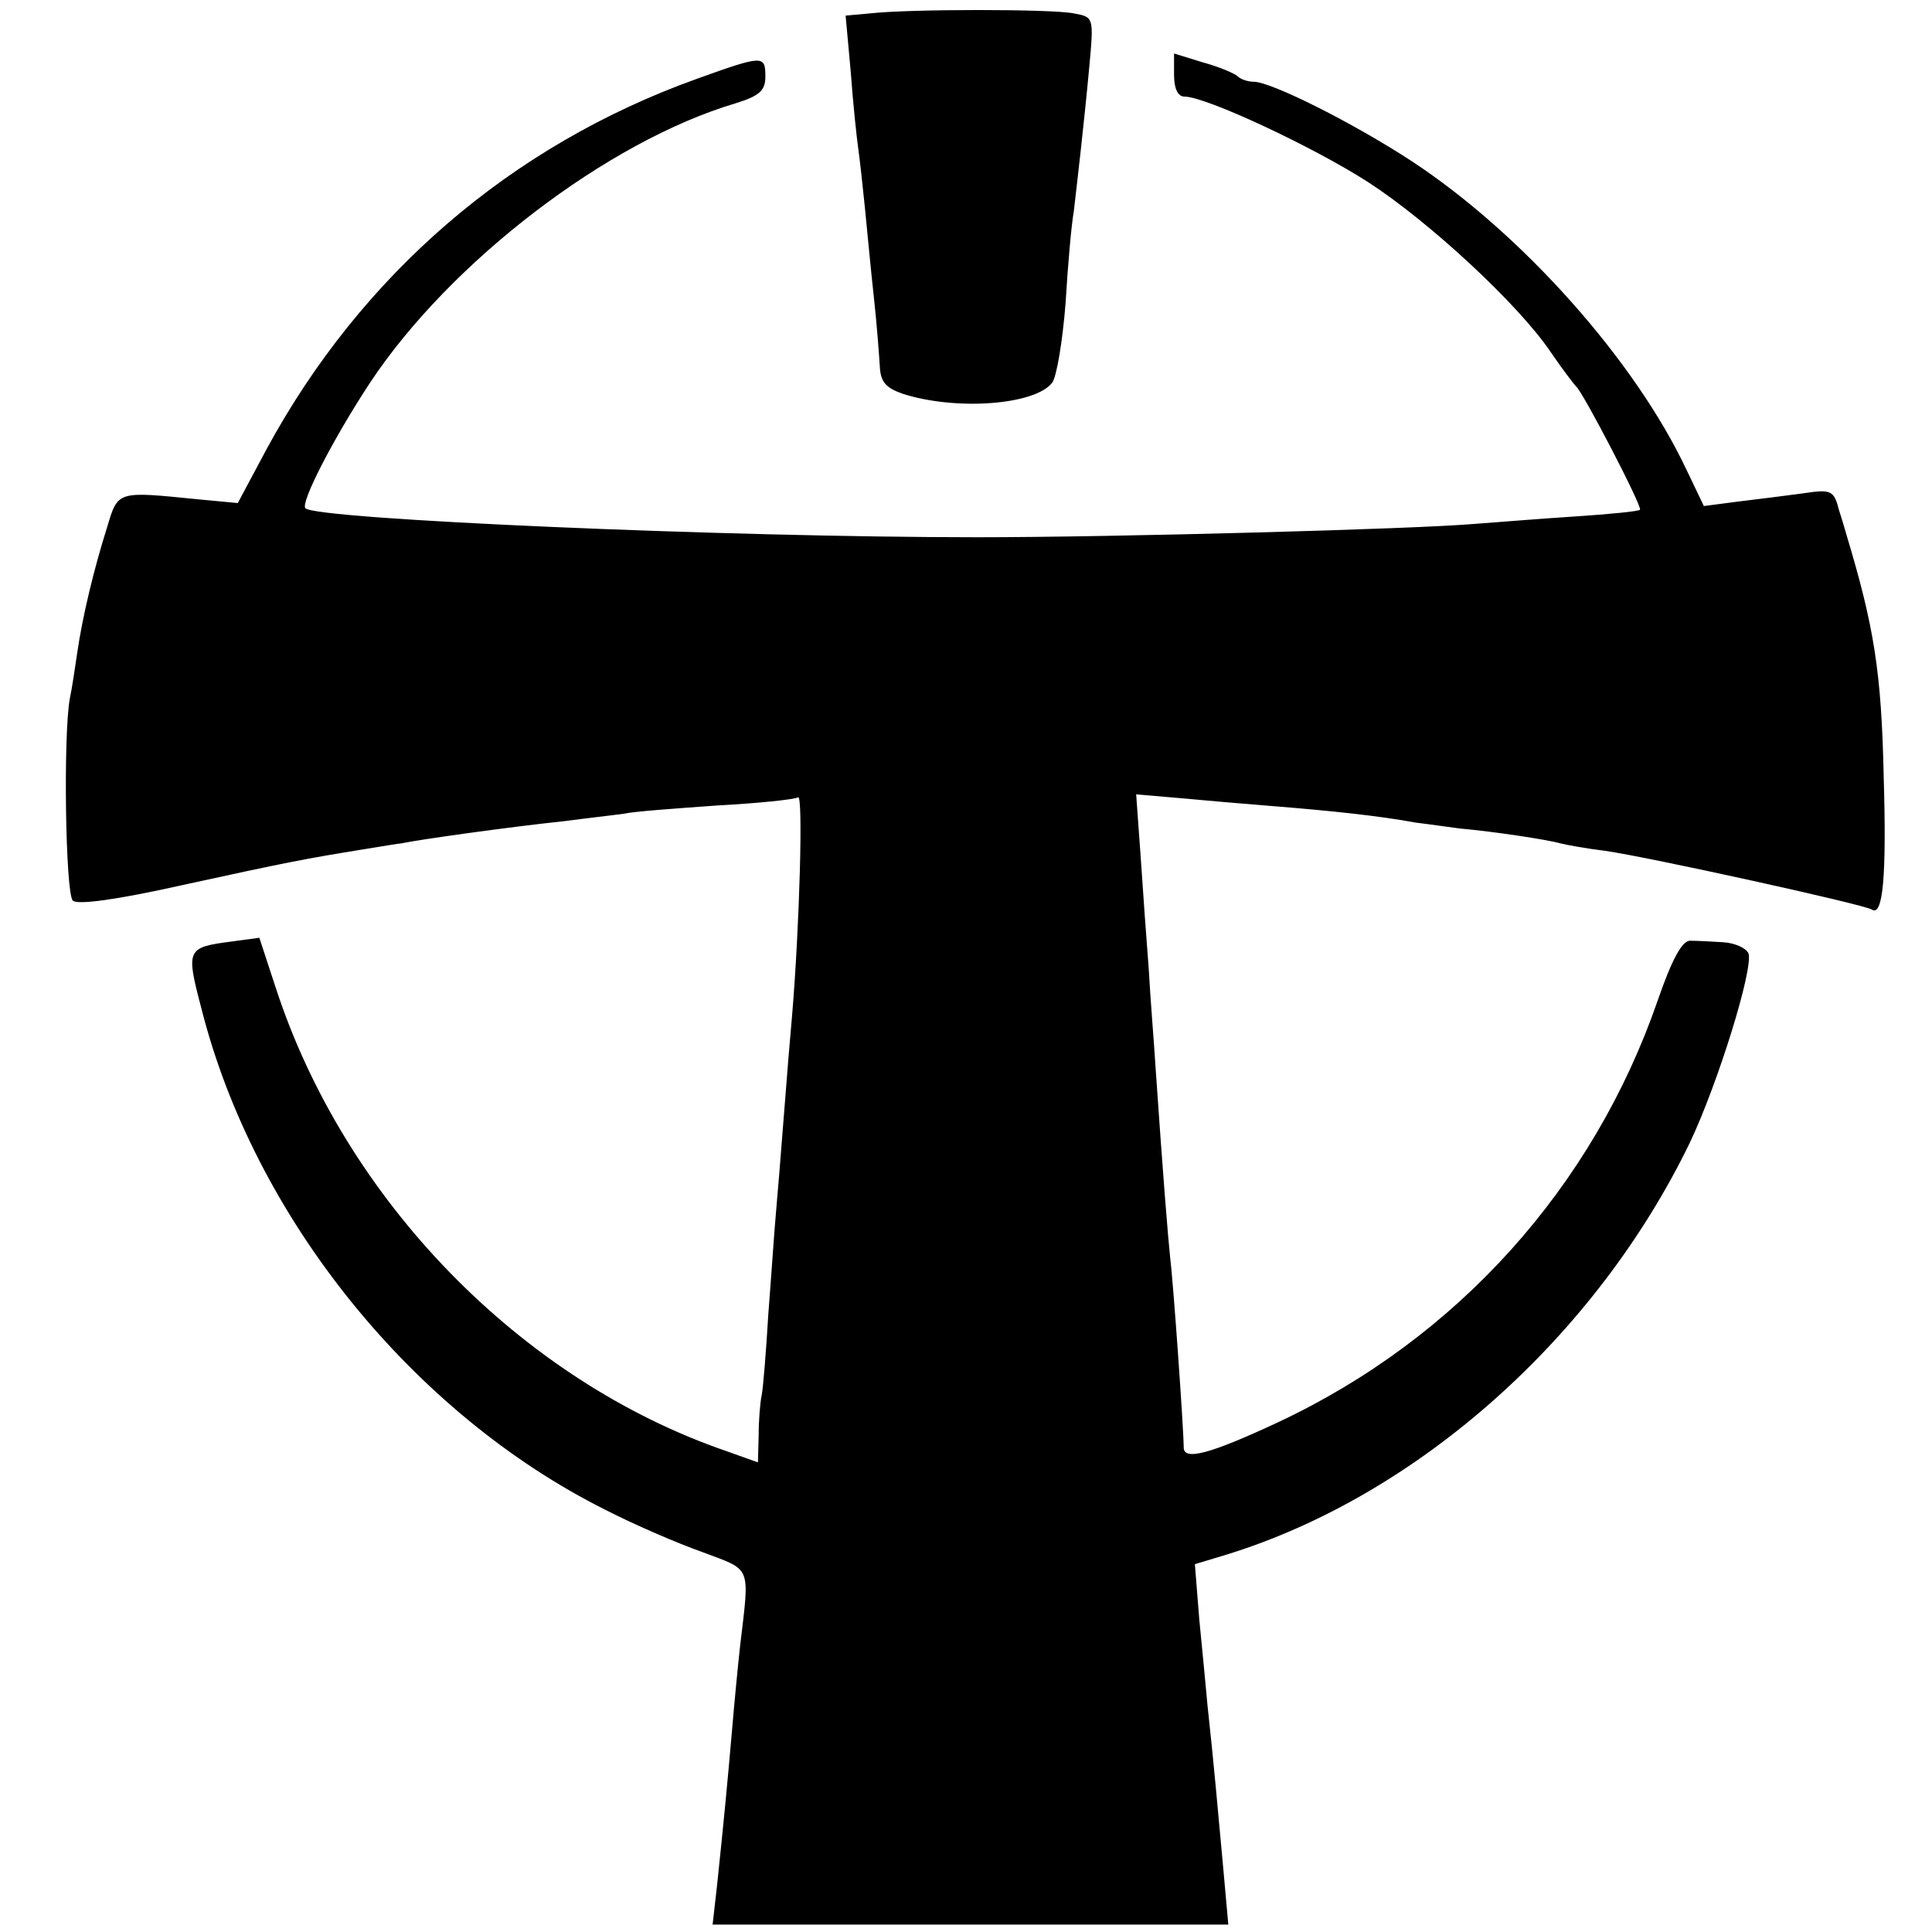
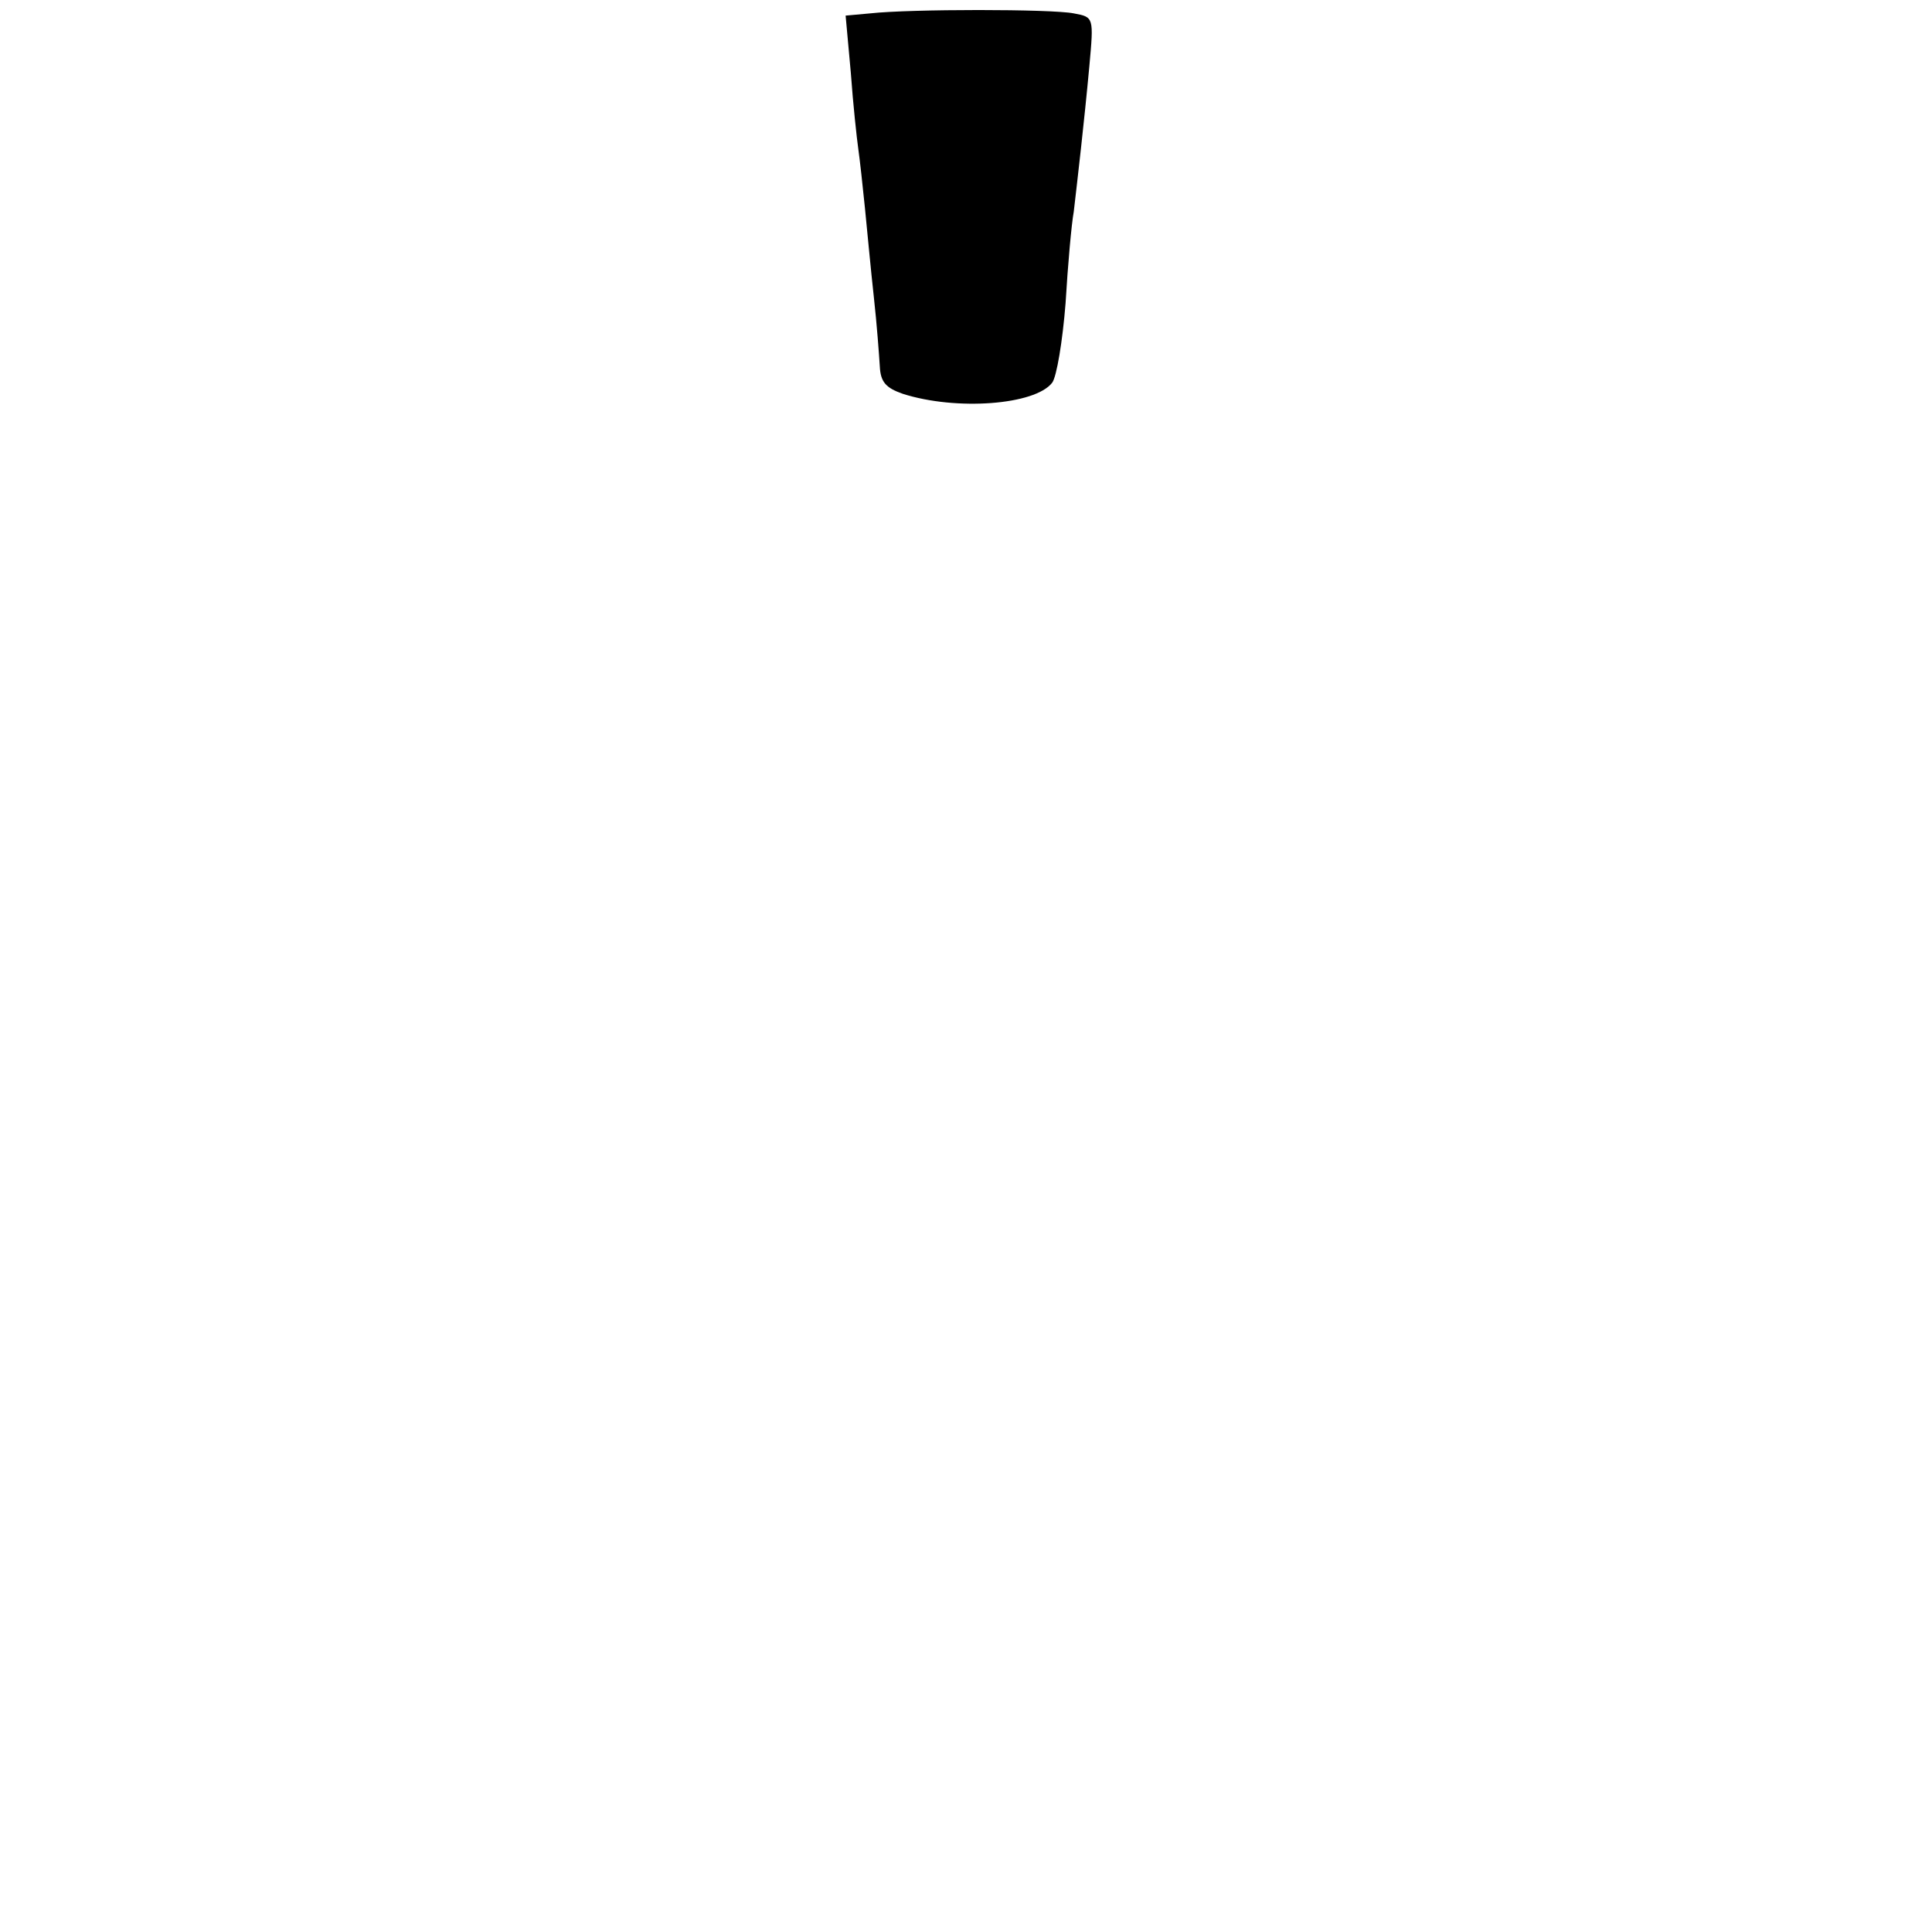
<svg xmlns="http://www.w3.org/2000/svg" version="1.0" width="260pt" height="260pt" viewBox="0 0 260 260" preserveAspectRatio="xMidYMid meet">
  <g transform="translate(0,260) scale(0.1,-0.1)" fill="#000000" stroke="none">
    <path d="M1171 2582 l-33 -3 7 -77 c3 -42 8 -88 10 -102 2 -14 6 -50 9 -80 3 -30 8 -84 12 -120 4 -36 7 -77 8 -93 1 -21 8 -29 31 -37 72 -23 178 -15 201 15 6 8 14 56 18 107 3 51 8 107 11 123 5 43 14 120 21 196 6 66 6 66 -21 71 -30 6 -220 6 -274 0z" />
-     <path d="M1580 2499 c0 -18 5 -29 14 -29 29 0 174 -68 247 -115 82 -53 203 -165 246 -229 15 -22 31 -43 34 -46 9 -7 90 -163 86 -166 -1 -2 -41 -6 -87 -9 -47 -3 -107 -8 -135 -10 -80 -7 -484 -18 -670 -18 -336 0 -889 24 -904 39 -7 7 37 93 87 169 108 163 320 325 492 376 32 10 40 17 40 36 0 29 -3 29 -92 -3 -251 -90 -452 -264 -579 -498 l-39 -73 -53 5 c-110 11 -108 12 -123 -38 -18 -57 -33 -120 -40 -168 -3 -20 -7 -48 -10 -62 -9 -48 -6 -262 4 -272 6 -6 59 1 148 21 142 31 163 35 243 48 25 4 48 8 51 8 23 5 144 22 220 30 30 4 66 8 80 10 13 3 69 7 125 11 55 3 104 8 109 11 7 5 2 -174 -8 -293 -2 -21 -7 -82 -11 -134 -4 -52 -9 -113 -11 -135 -2 -22 -6 -82 -10 -133 -3 -51 -7 -100 -9 -110 -2 -9 -4 -33 -4 -53 l-1 -37 -42 15 c-277 95 -514 338 -607 624 l-22 67 -37 -5 c-61 -8 -62 -10 -41 -90 71 -281 284 -545 544 -675 39 -20 97 -45 131 -57 66 -25 63 -16 50 -126 -3 -27 -8 -79 -11 -115 -6 -69 -11 -122 -20 -207 l-6 -53 347 0 347 0 -7 78 c-7 75 -12 135 -21 217 -2 23 -7 74 -11 115 l-6 75 43 13 c256 79 496 292 623 554 38 80 86 235 79 255 -3 7 -18 14 -34 15 -16 1 -36 2 -44 2 -11 1 -25 -25 -44 -80 -87 -252 -270 -455 -511 -568 -92 -43 -127 -52 -127 -34 0 23 -14 222 -18 253 -3 28 -10 114 -20 260 -2 33 -7 92 -9 130 -3 39 -8 107 -11 153 l-6 83 58 -5 c32 -3 90 -8 128 -11 75 -6 142 -13 190 -22 17 -2 44 -6 60 -8 45 -4 118 -15 135 -20 8 -2 35 -7 60 -10 57 -8 348 -72 359 -79 15 -10 20 44 16 179 -3 141 -13 202 -50 325 -1 3 -5 18 -10 33 -7 27 -10 29 -49 23 -22 -3 -62 -8 -87 -11 l-46 -6 -23 48 c-69 147 -221 318 -370 416 -78 51 -189 107 -213 107 -7 0 -17 3 -21 7 -4 4 -25 13 -47 19 l-39 12 0 -29z" />
  </g>
</svg>